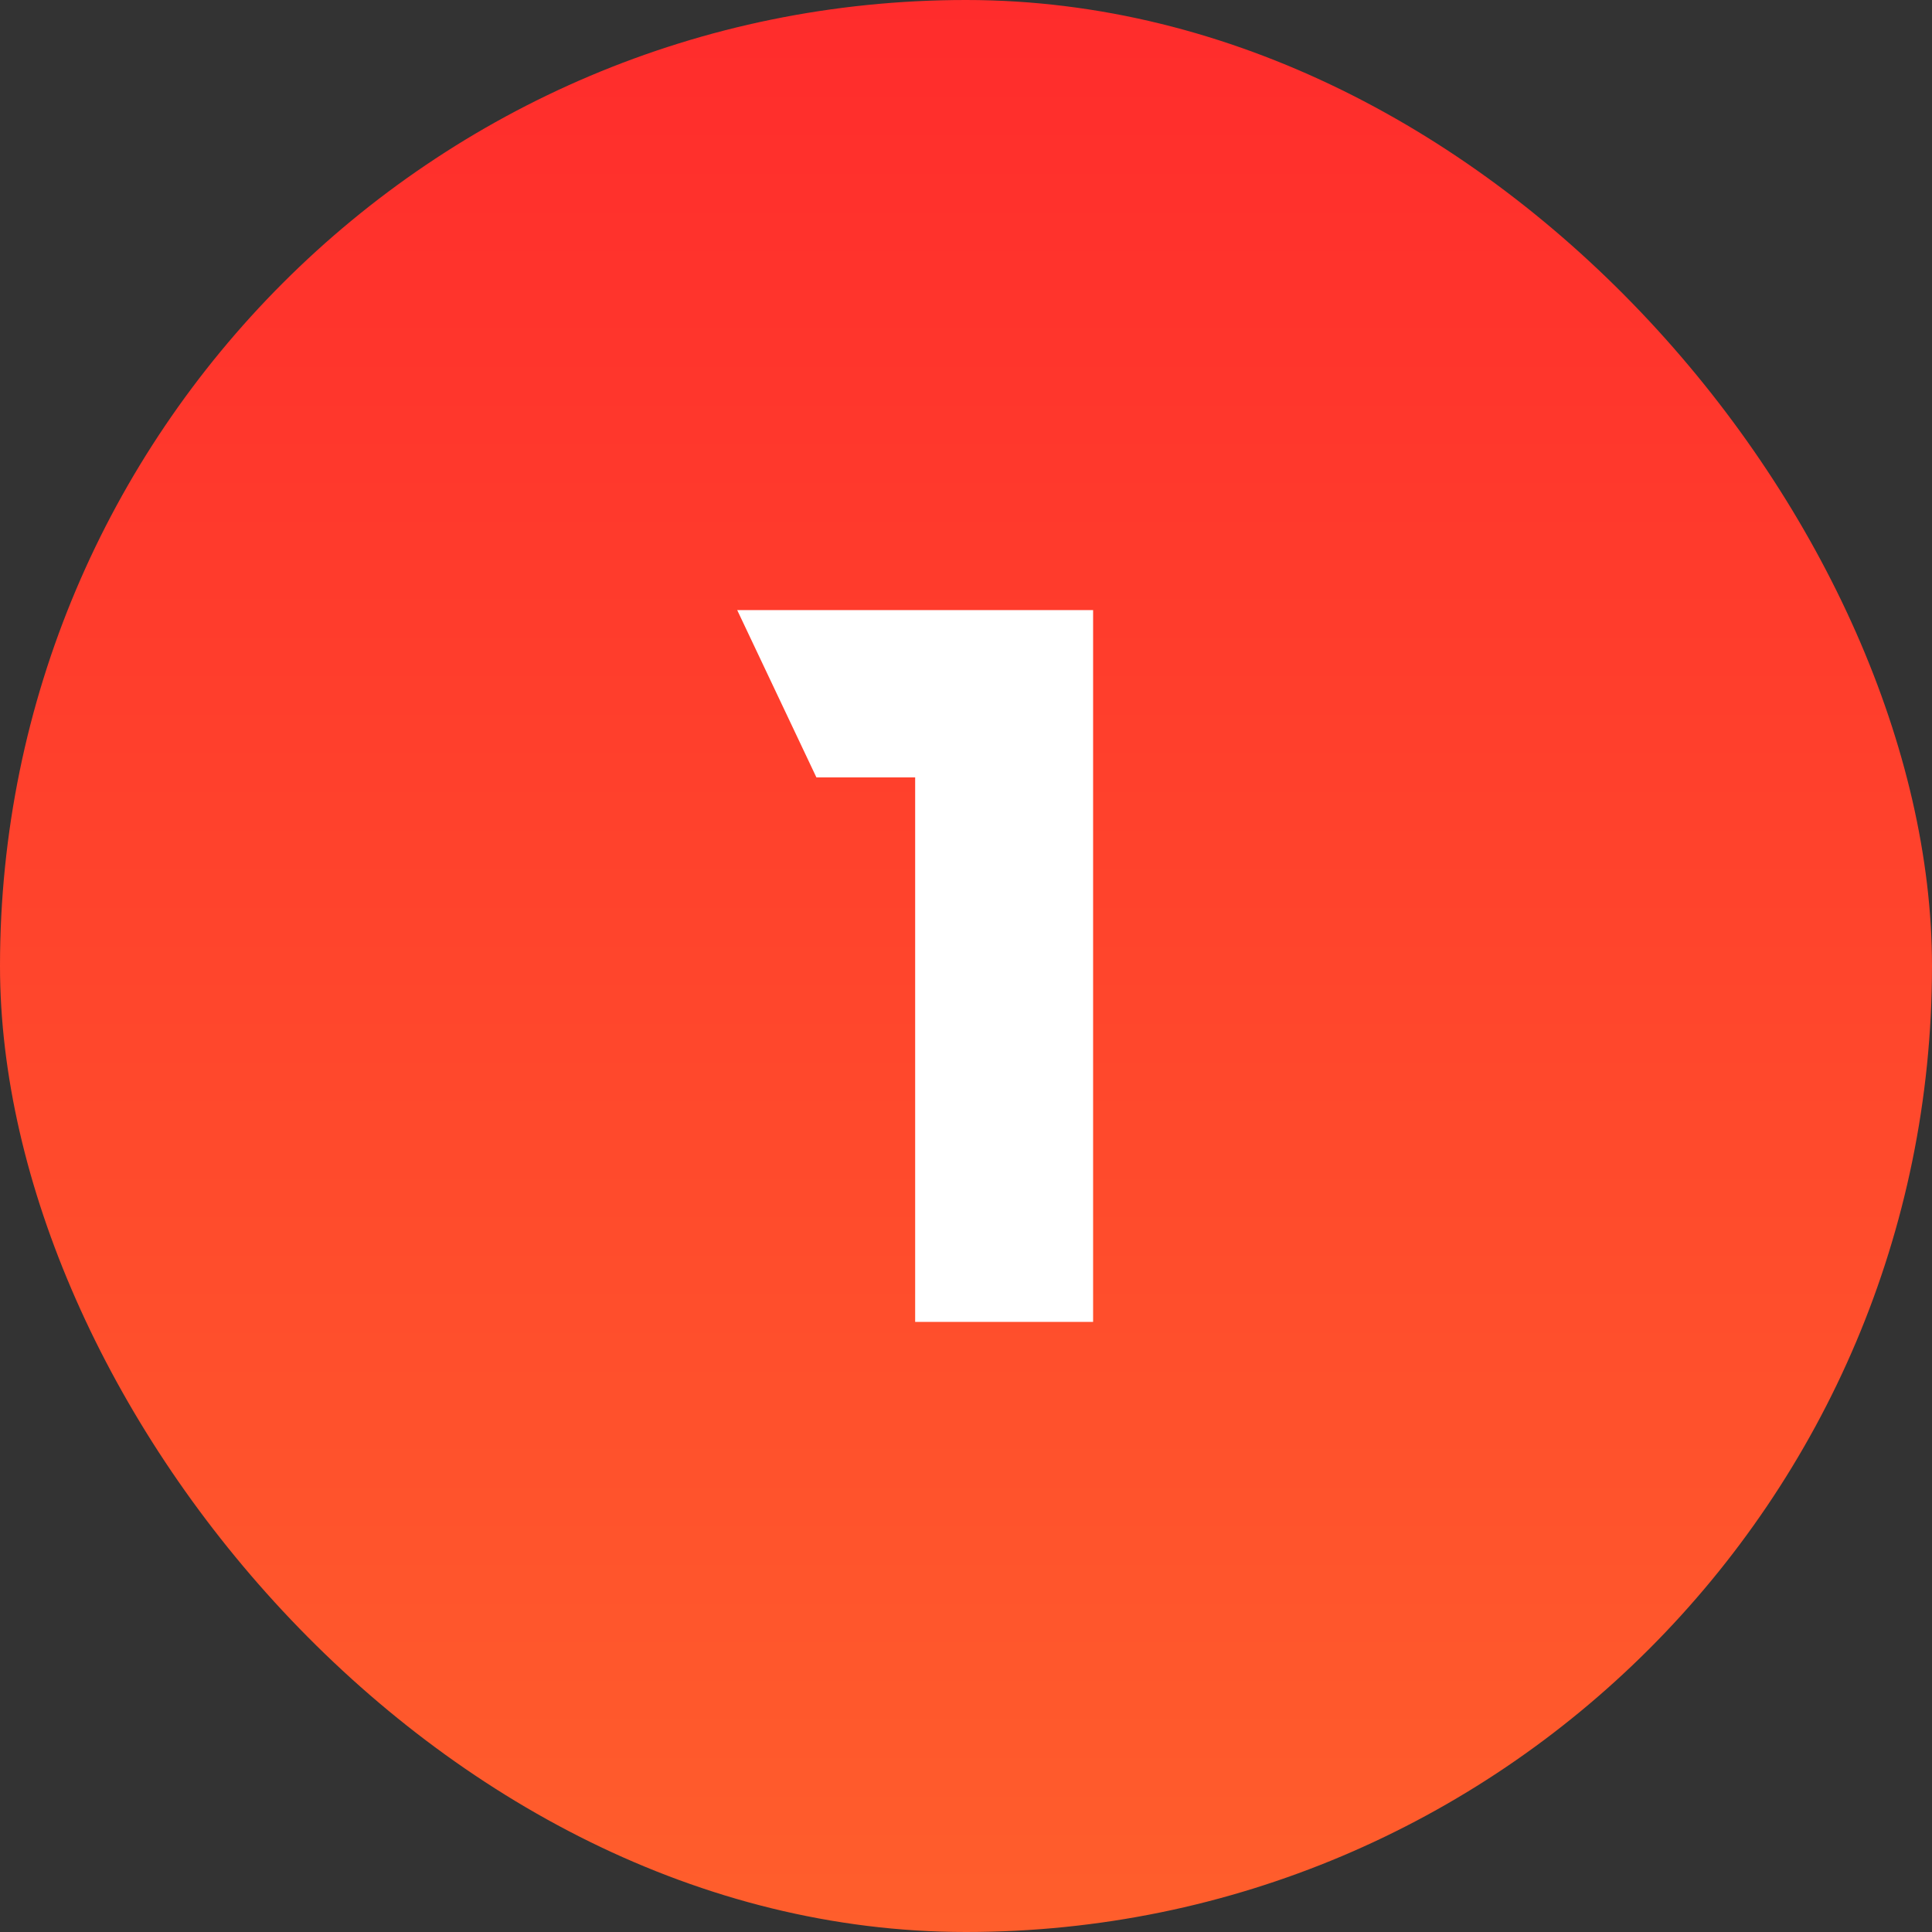
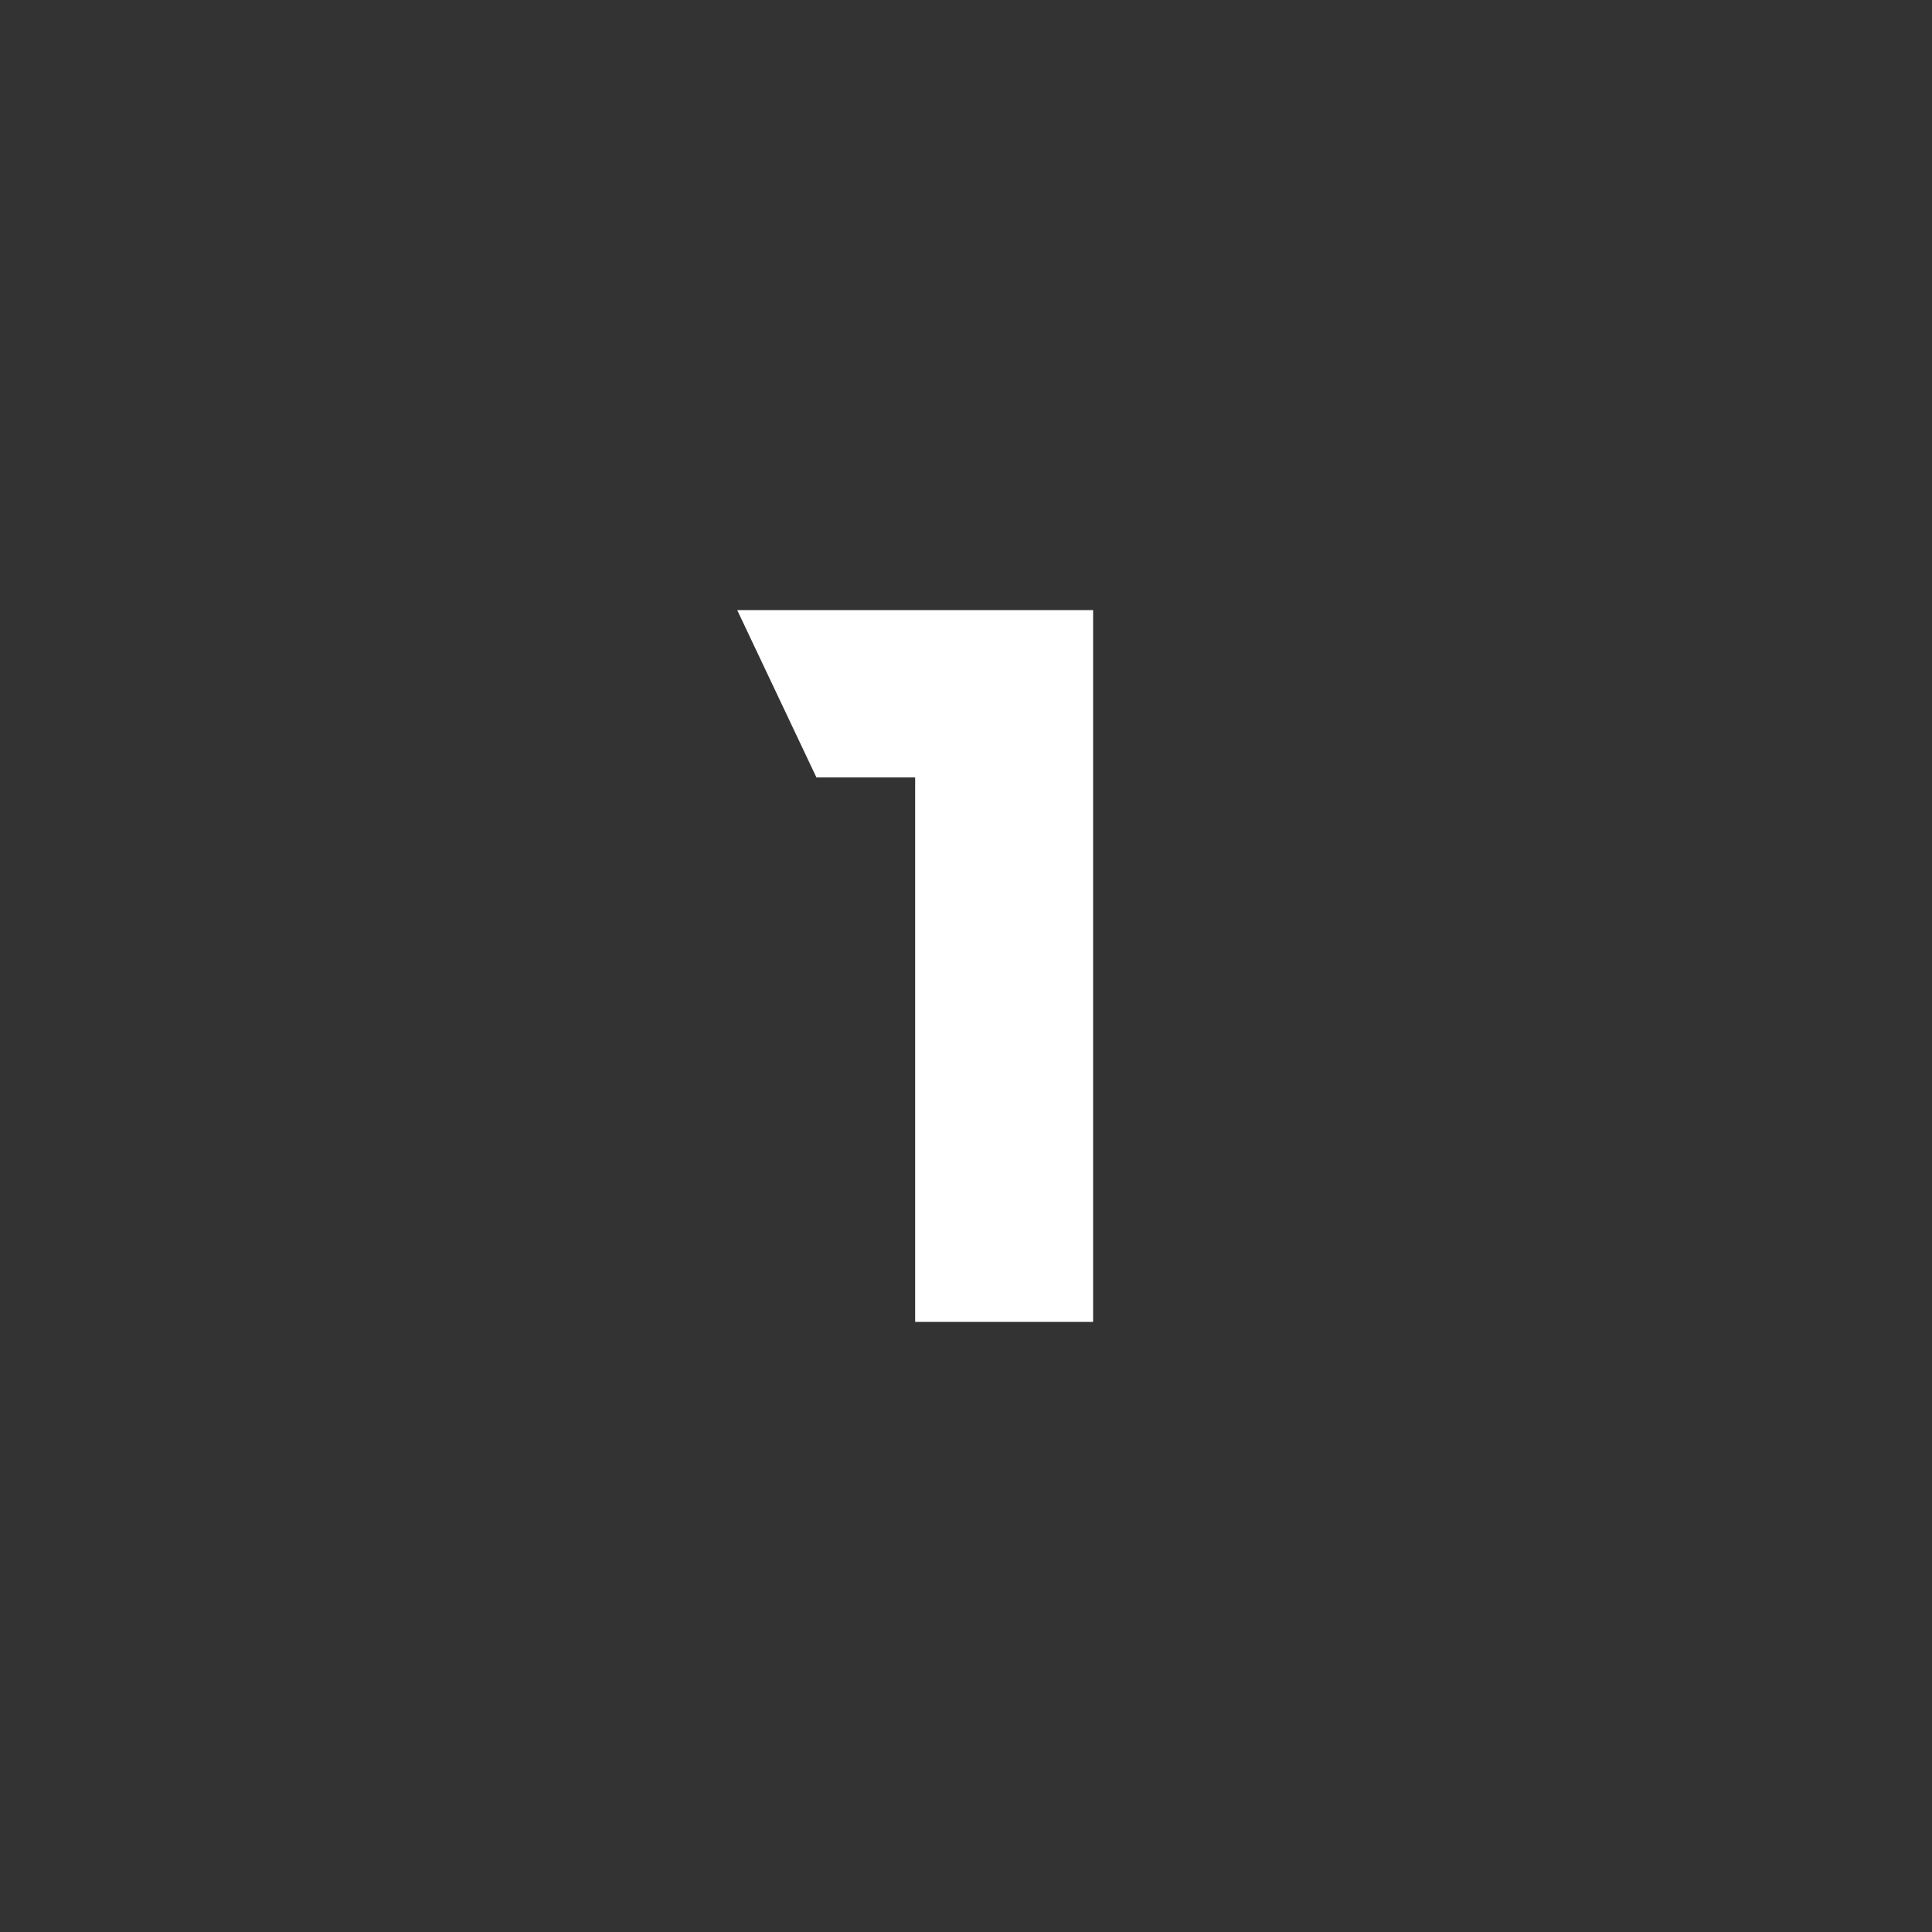
<svg xmlns="http://www.w3.org/2000/svg" width="76" height="76" viewBox="0 0 76 76" fill="none">
  <rect x="0" y="0" width="76" height="76" fill="#333333" stroke="none" />
-   <rect width="76" height="76" rx="38" fill="url(#paint0_linear_0_619)" />
  <path d="M43 52H36V30.58H32.115L29 24H43V52Z" fill="white" />
  <defs>
    <linearGradient id="paint0_linear_0_619" x1="38" y1="0" x2="38" y2="76" gradientUnits="userSpaceOnUse">
      <stop stop-color="#FF2C2C" />
      <stop offset="1" stop-color="#FF5E2C" />
    </linearGradient>
  </defs>
</svg>